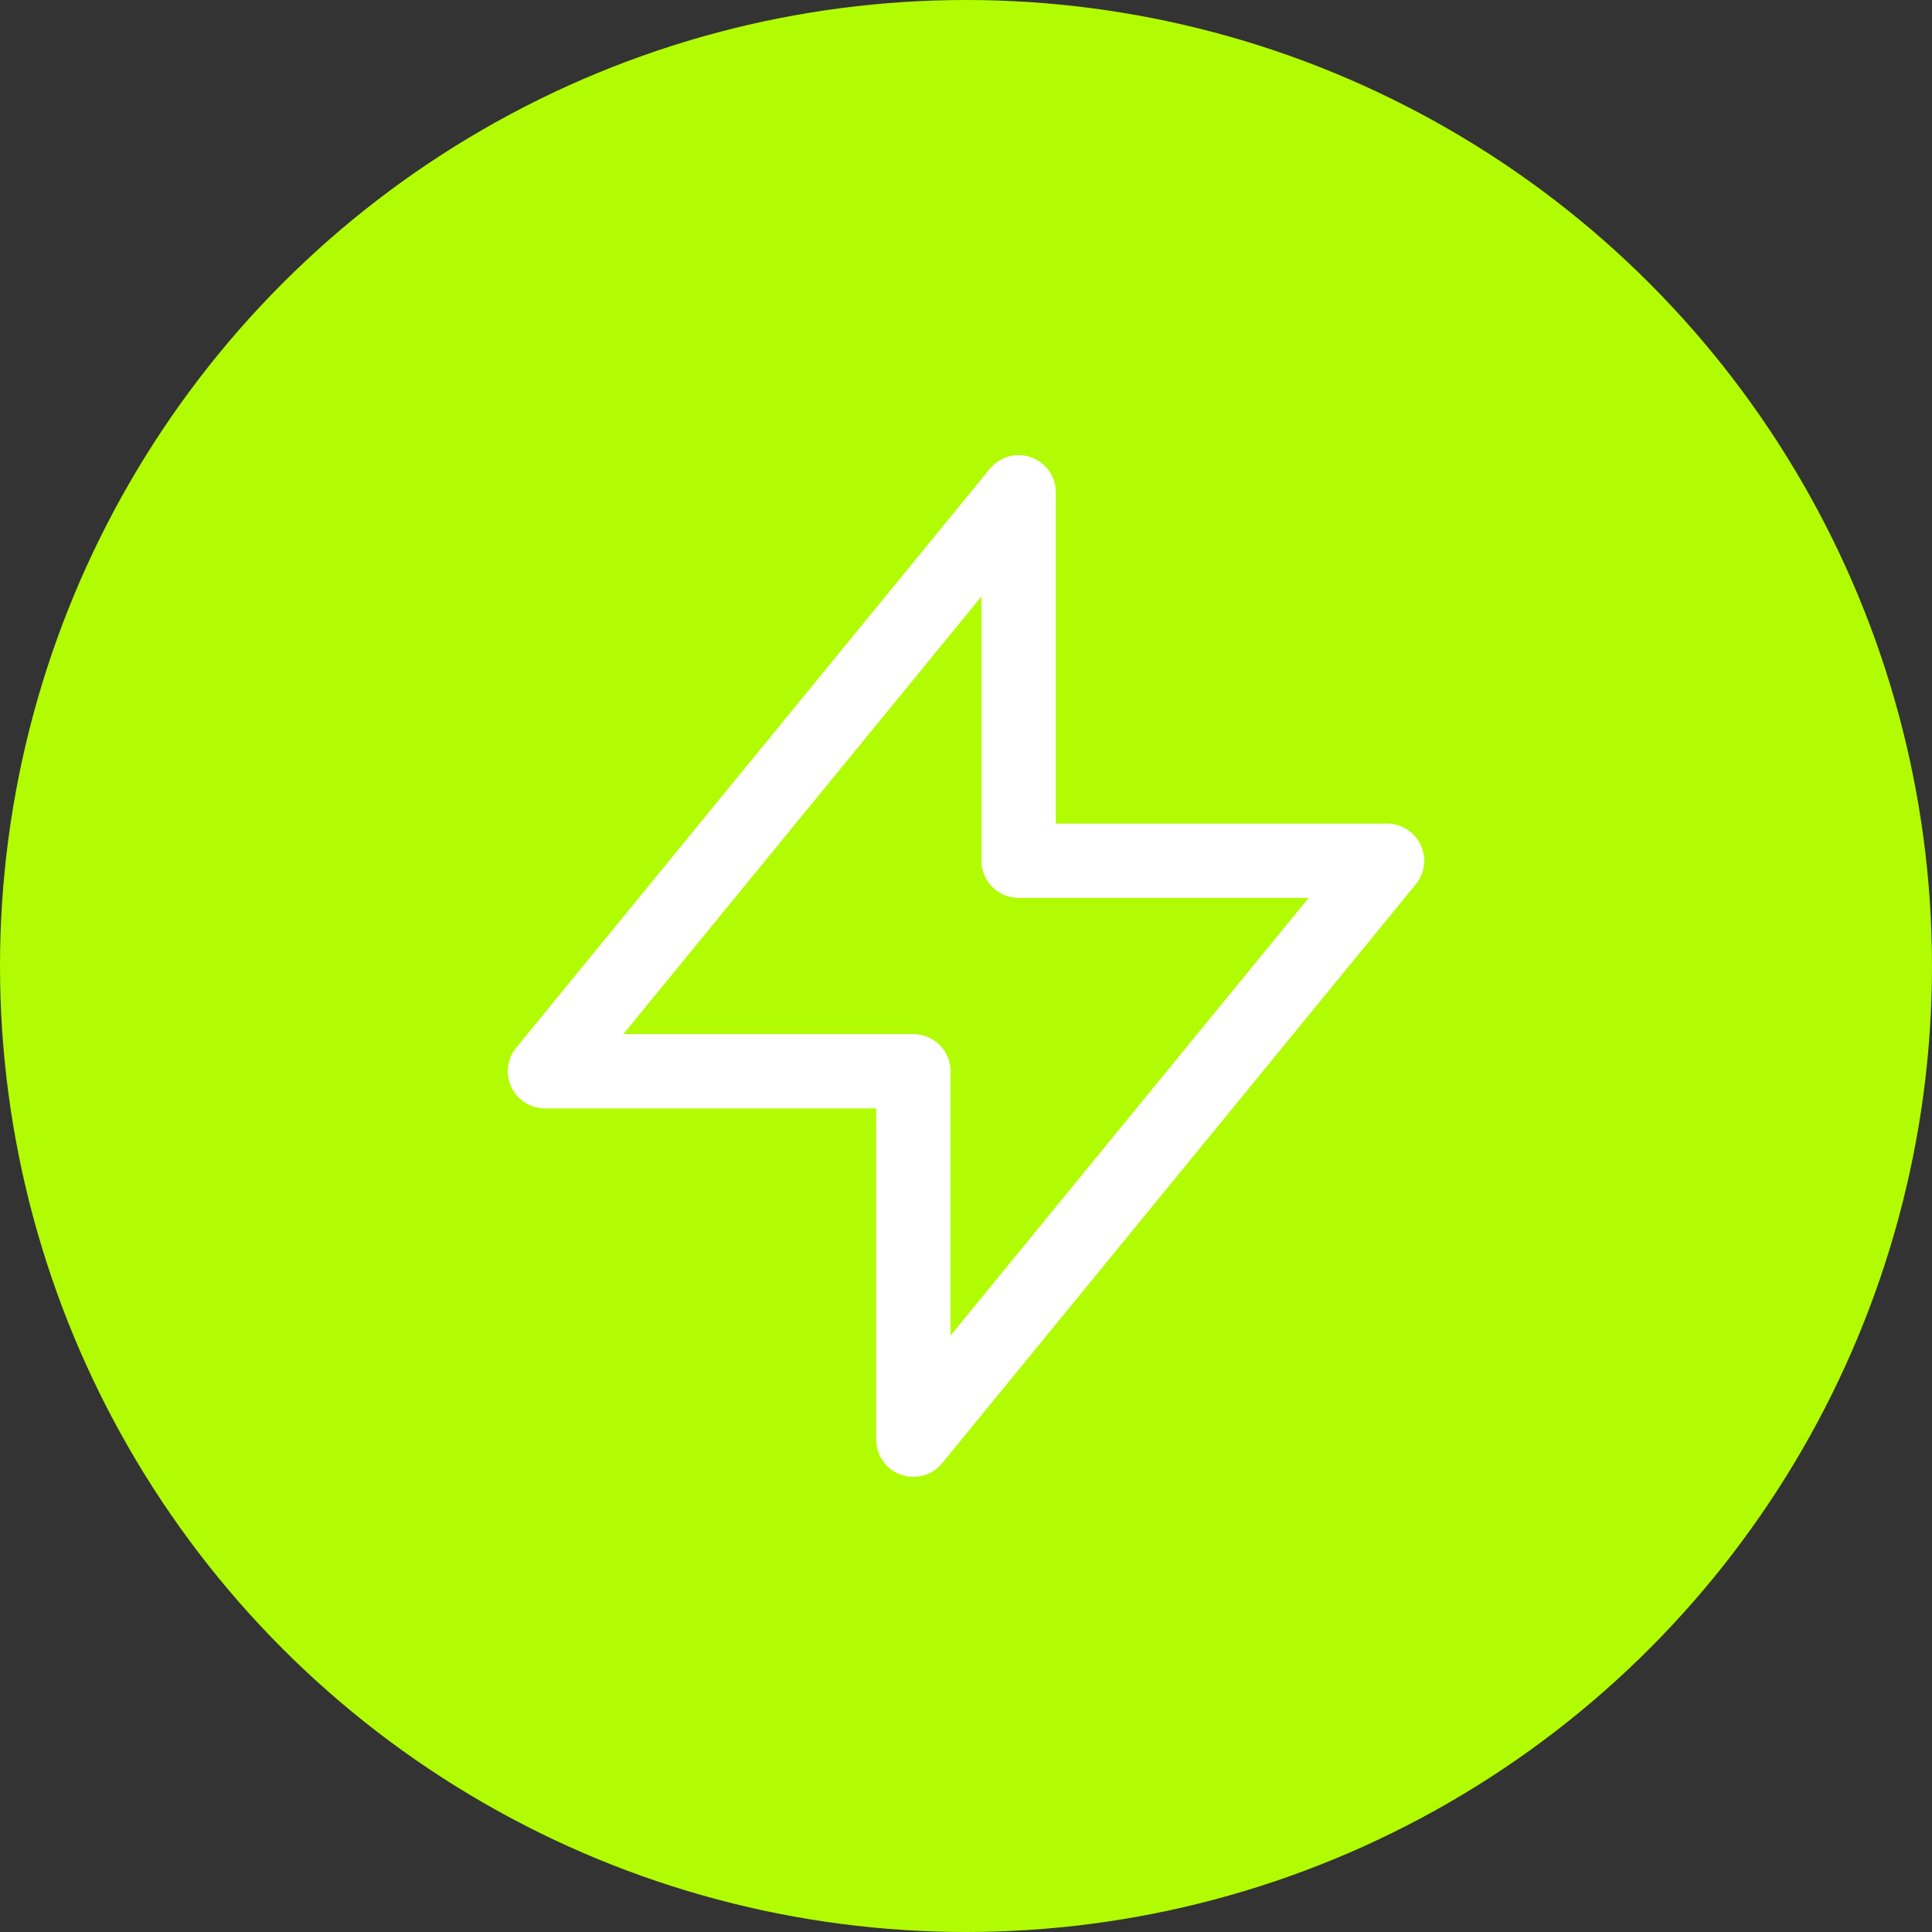
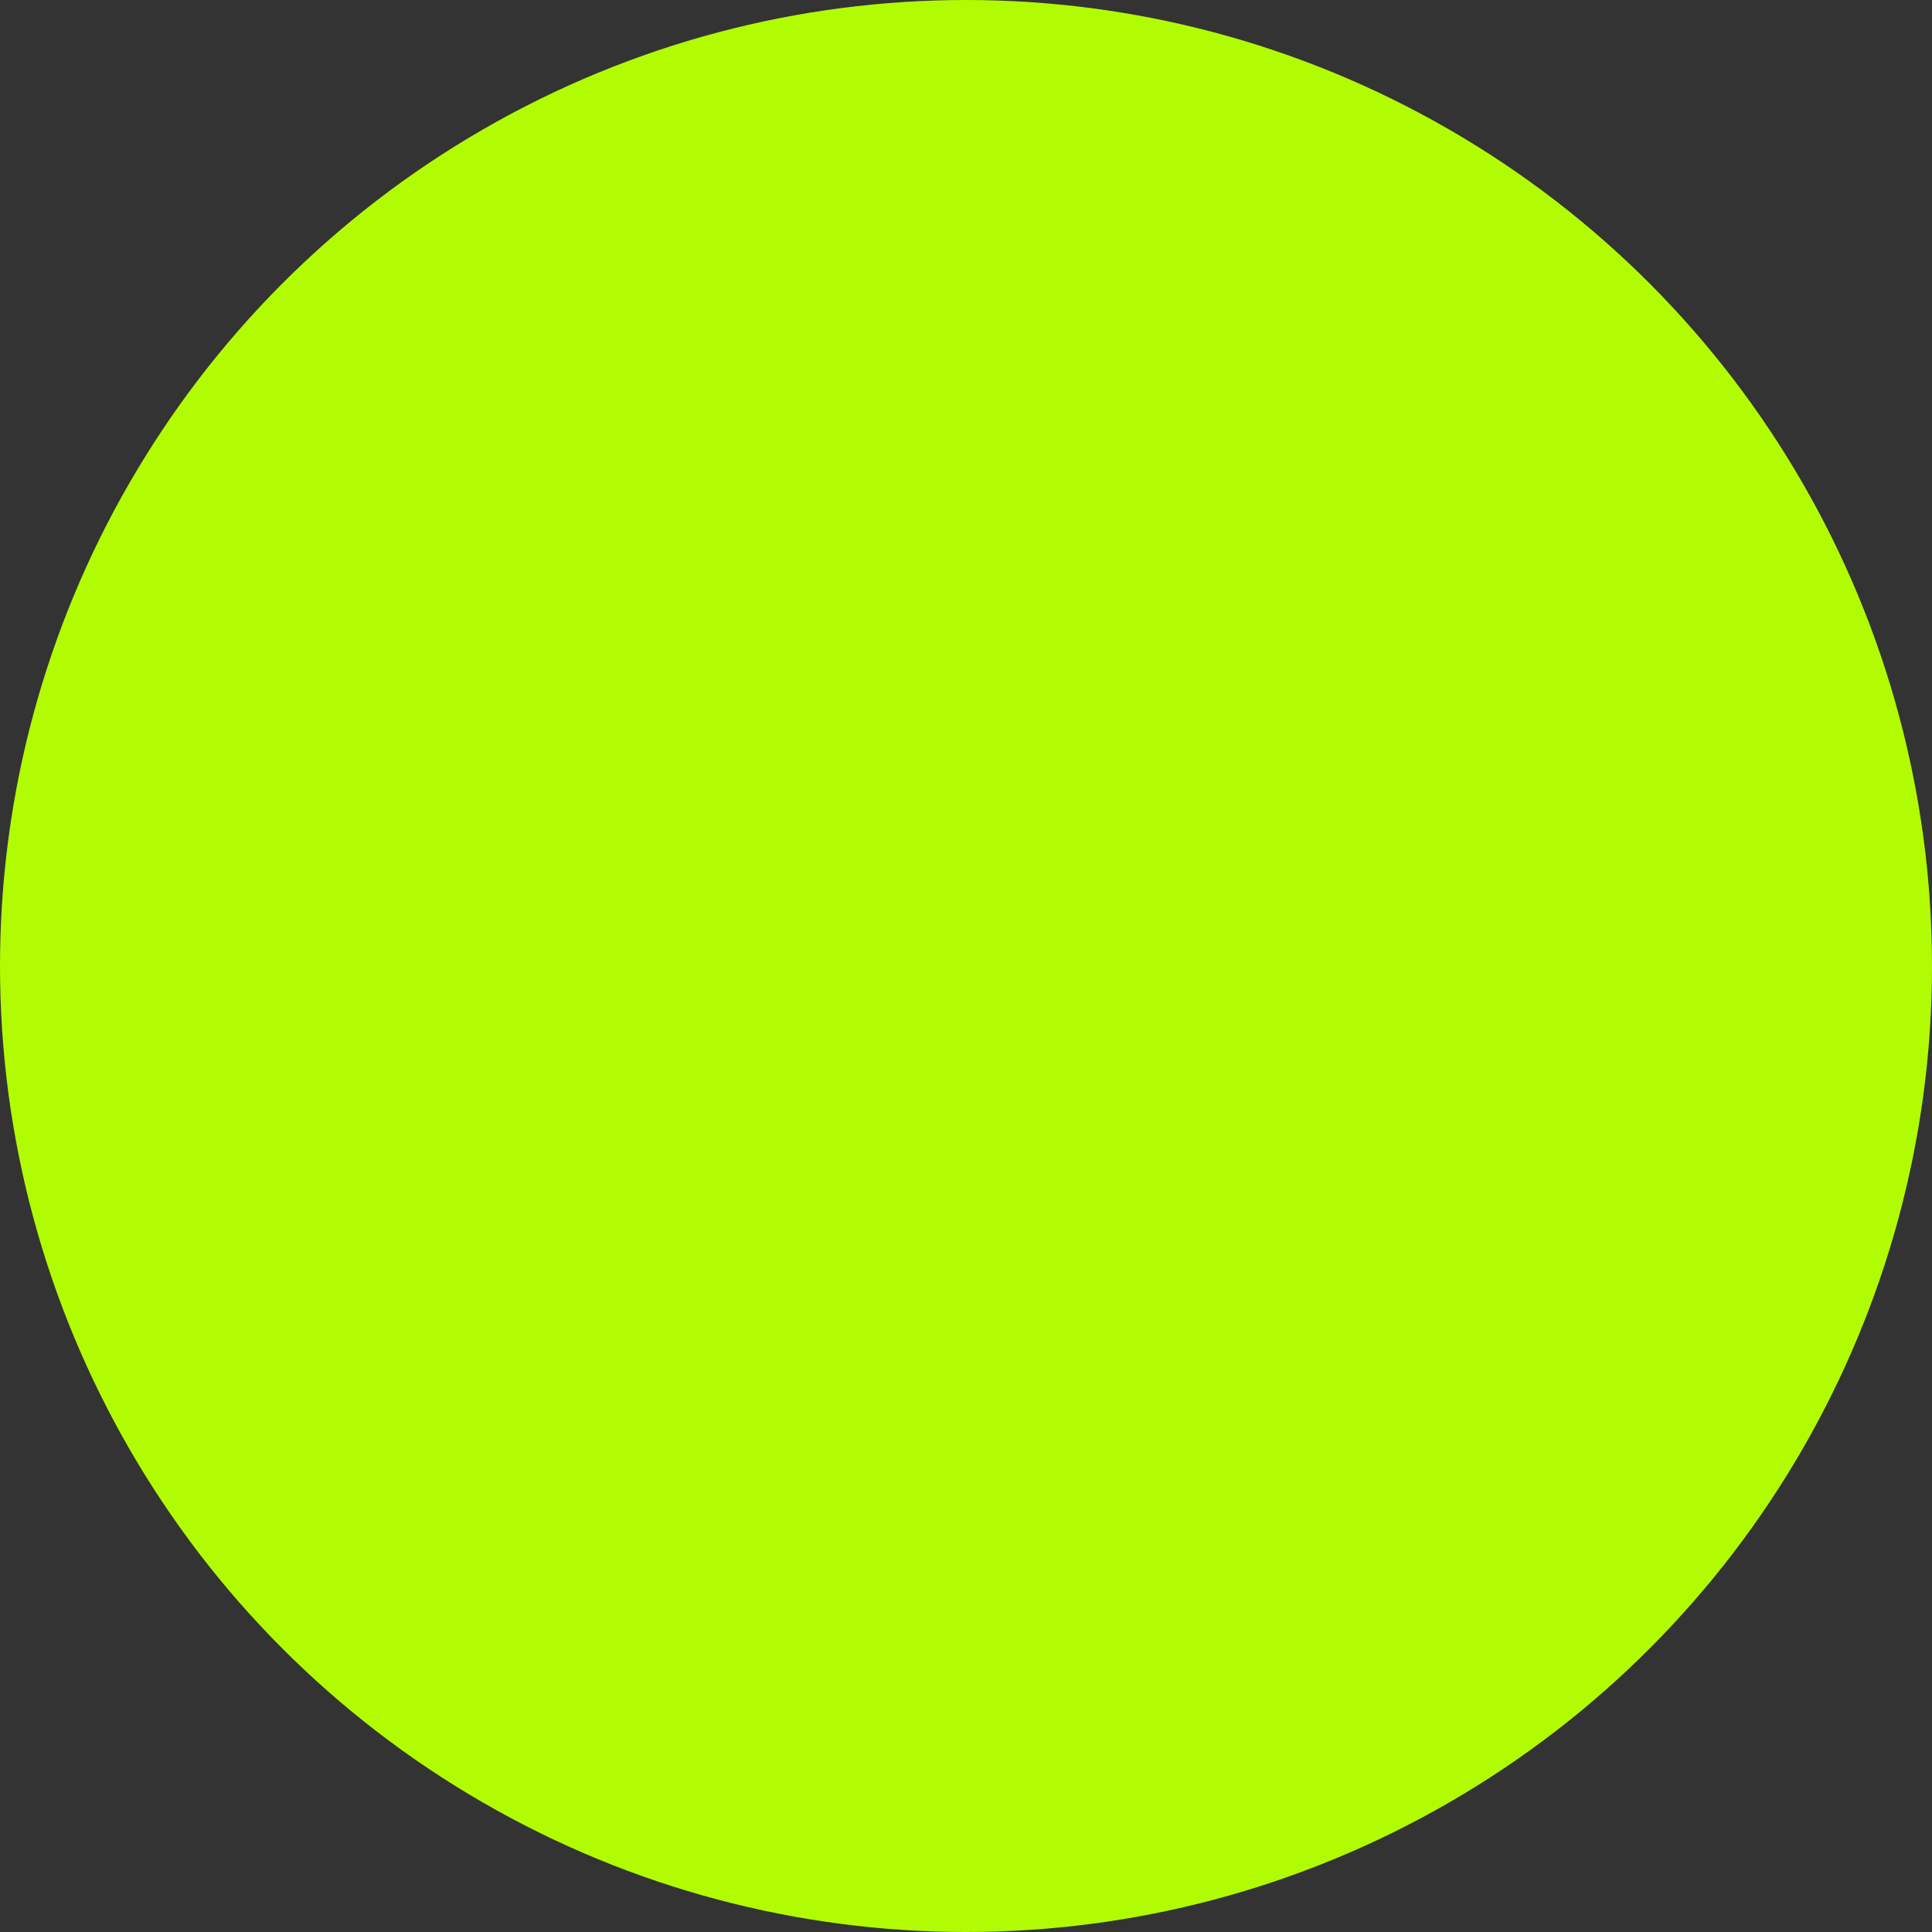
<svg xmlns="http://www.w3.org/2000/svg" fill="none" viewBox="0 0 52 52" height="52" width="52">
  <rect x="0" y="0" width="52" height="52" fill="#333333" stroke="none" />
  <circle fill="#b1fc03" r="26" cy="26" cx="26" />
-   <path stroke-linejoin="round" stroke-linecap="round" stroke-width="2" stroke="white" d="M27.417 13.25V23.167H37.333L24.583 38.75V28.833H14.667L27.417 13.25Z" fill="#b1fc03" />
</svg>